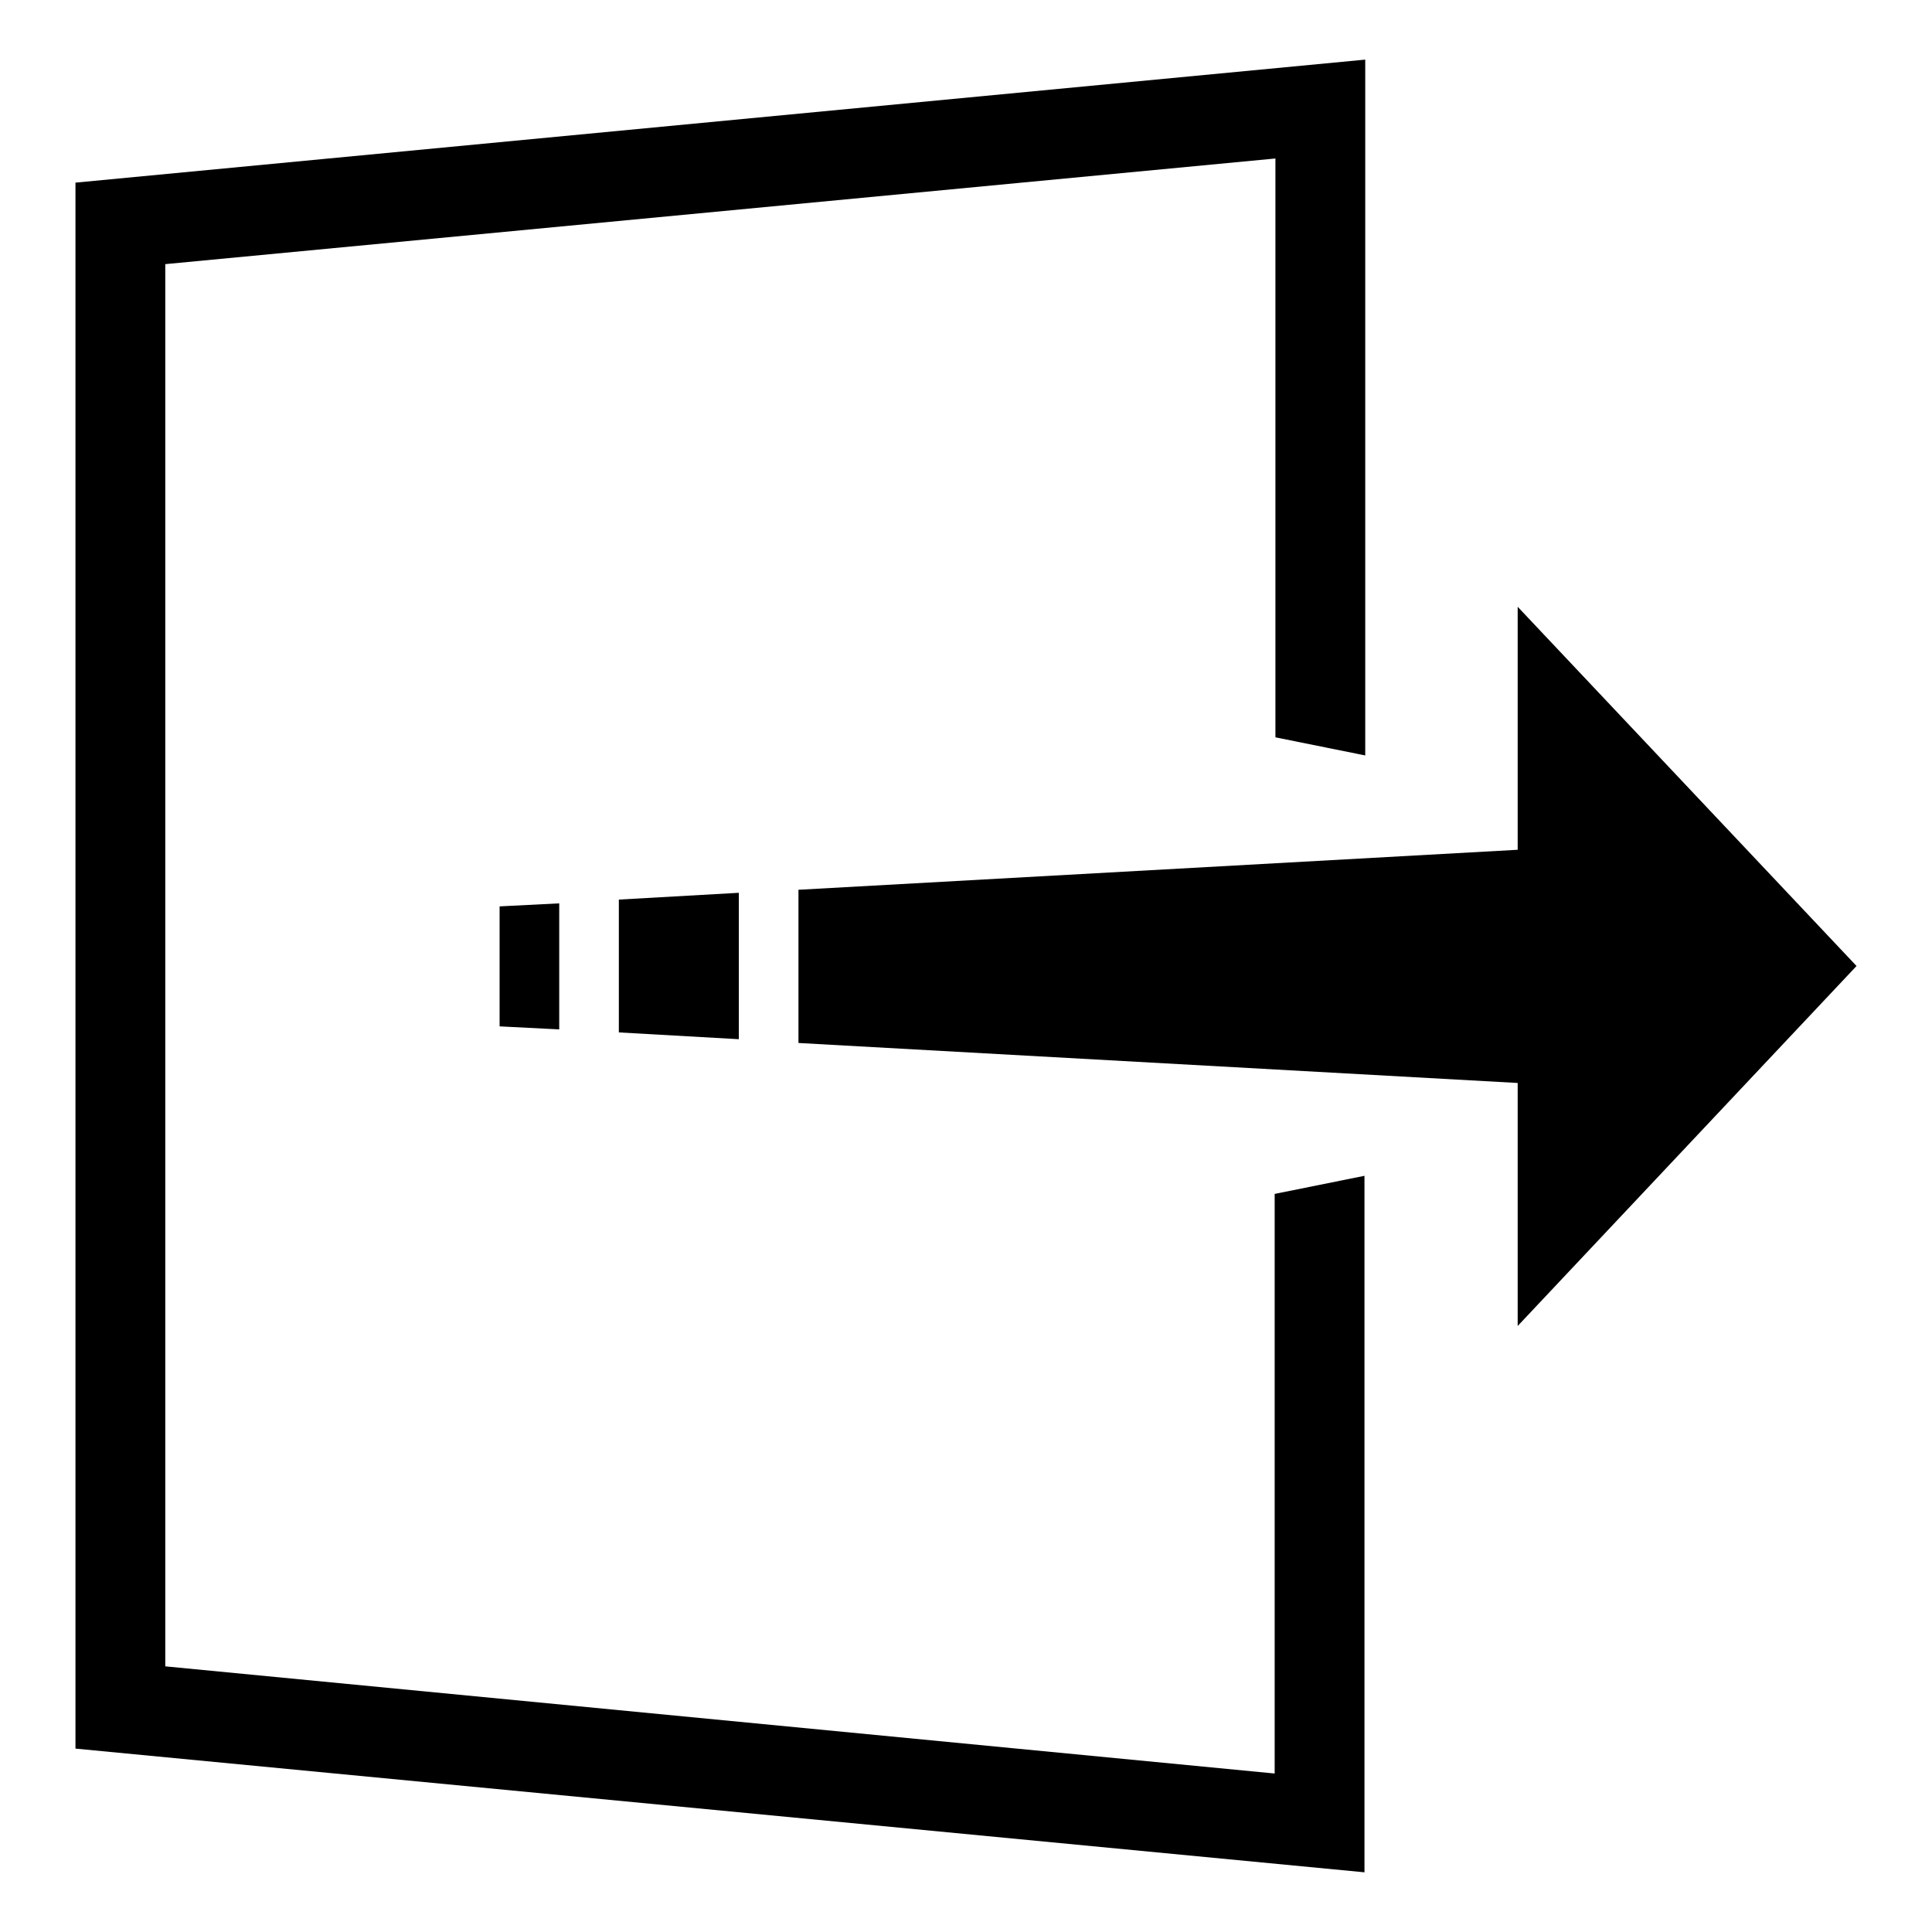
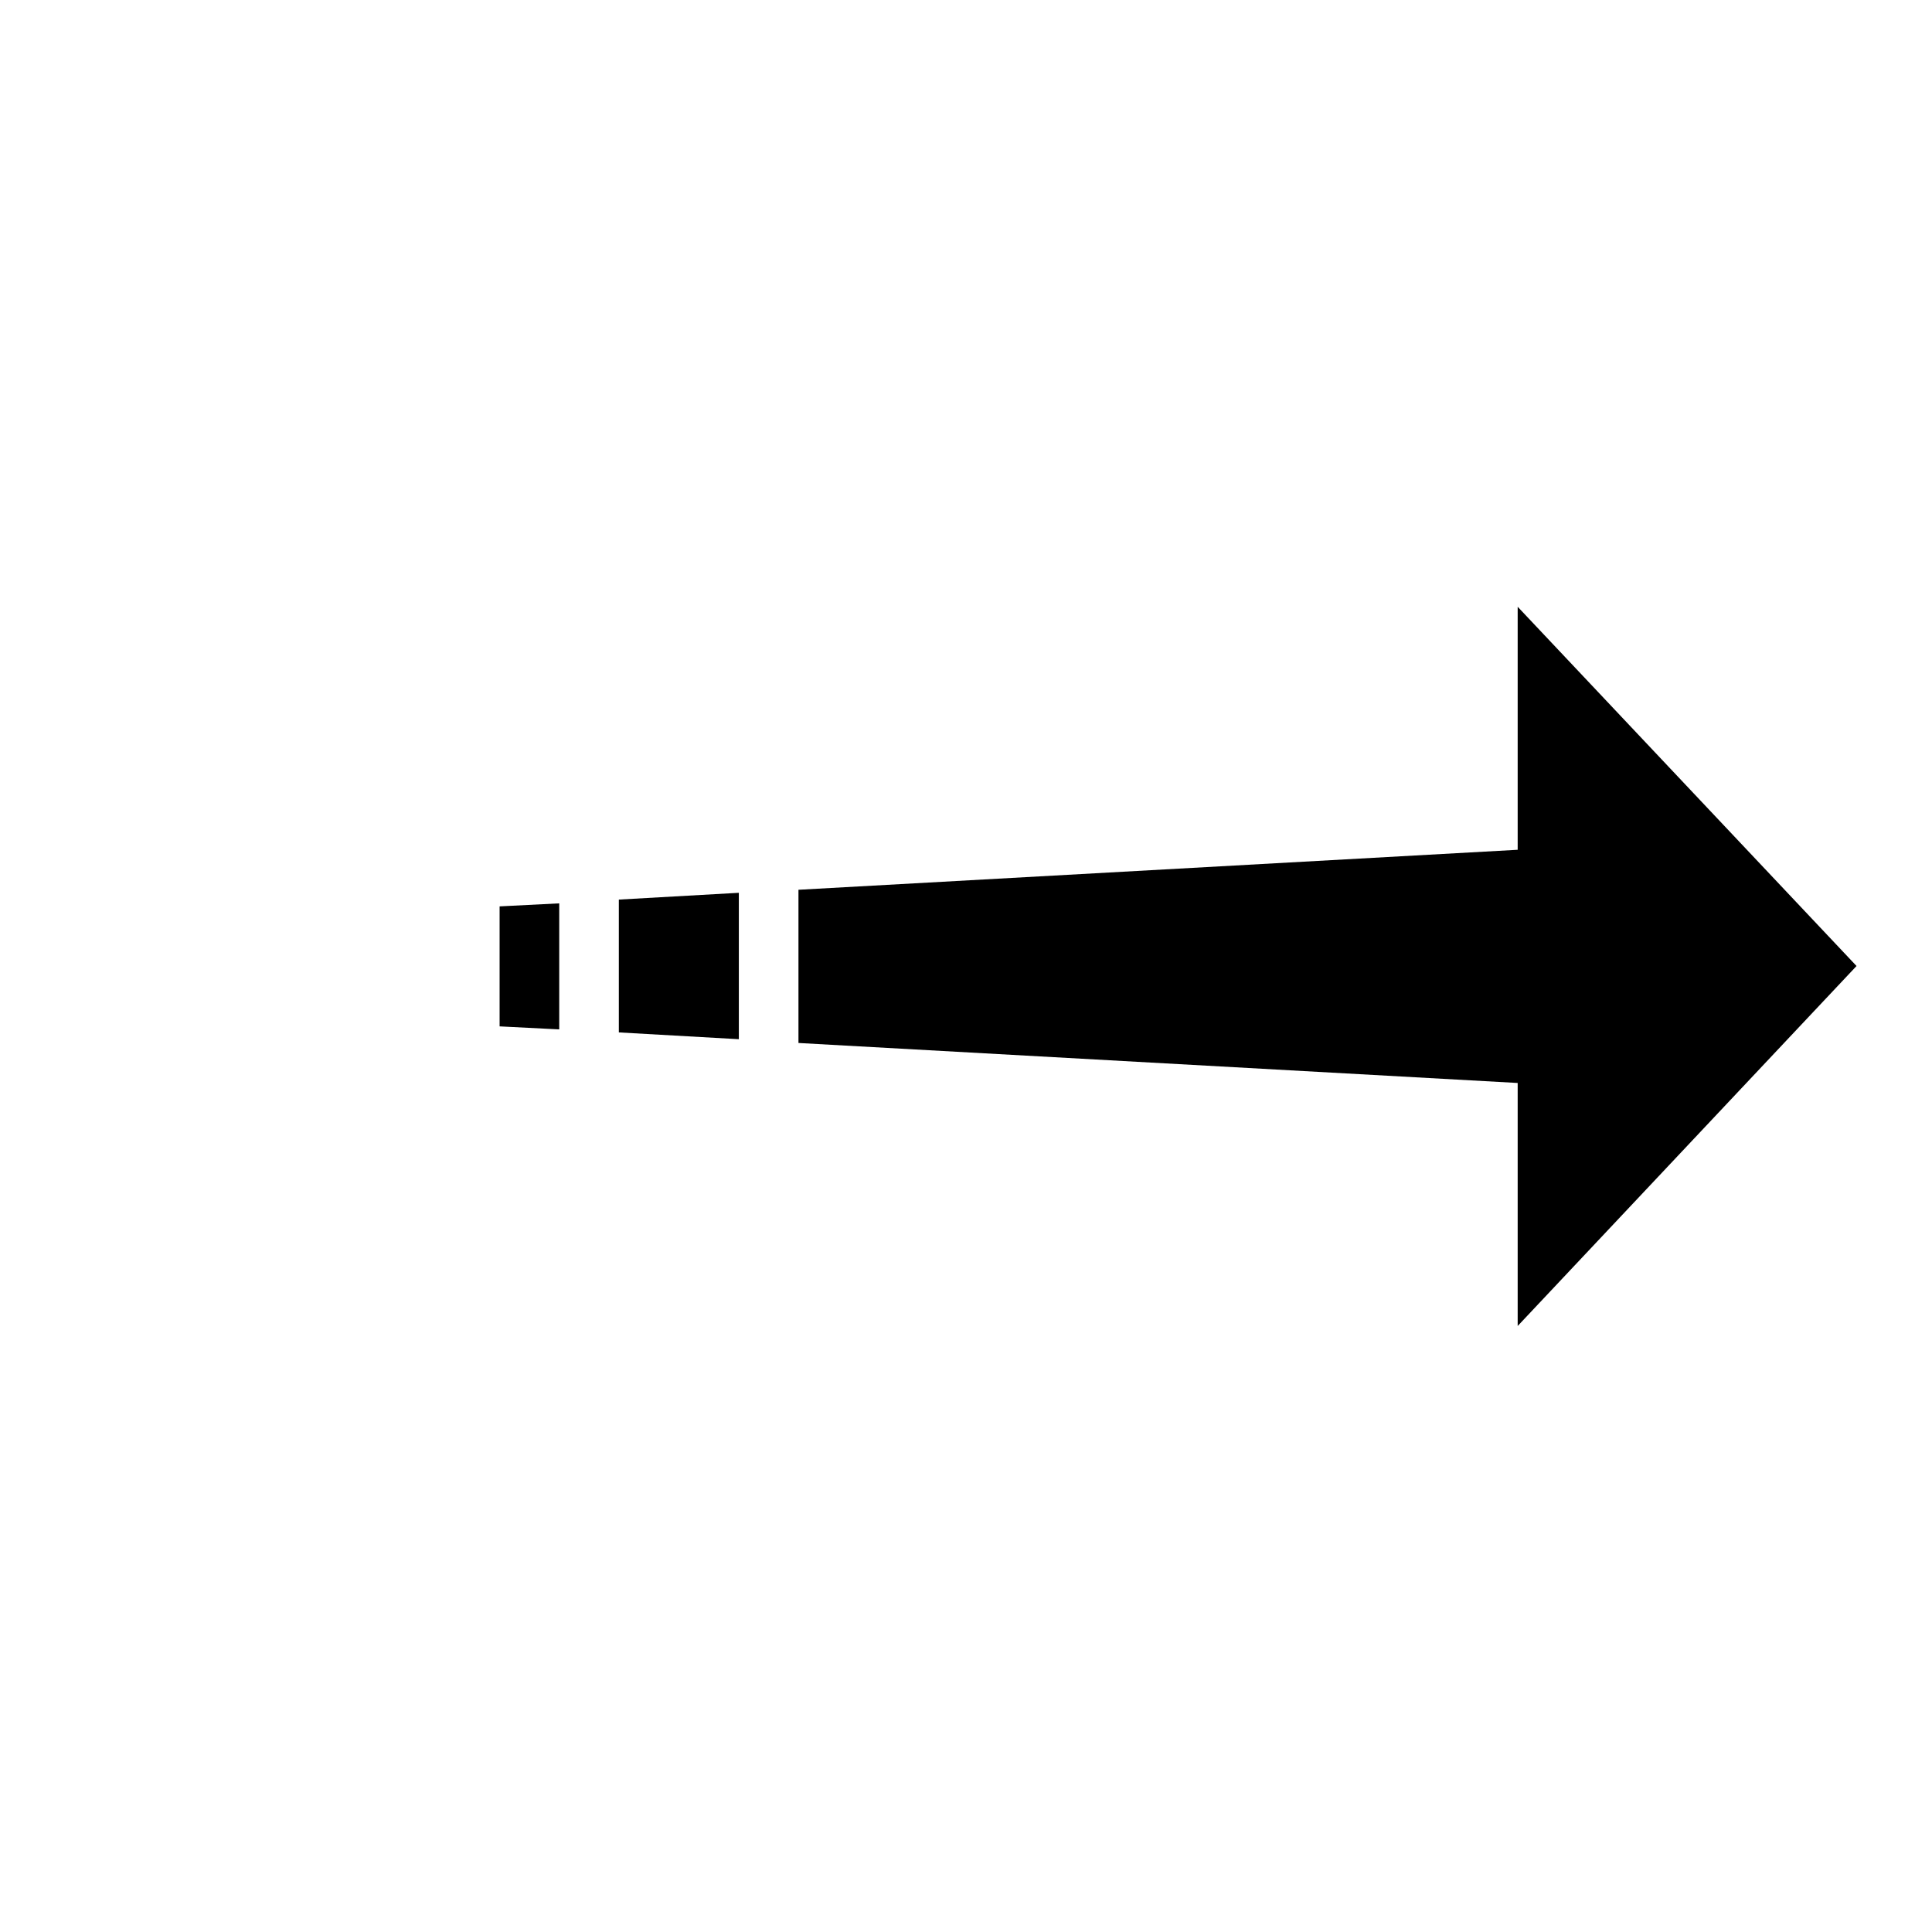
<svg xmlns="http://www.w3.org/2000/svg" version="1.1" x="0px" y="0px" viewBox="0 0 256 256" enable-background="new 0 0 256 256" xml:space="preserve">
  <g>
-     <path fill="#000000" d="M180.9,248.1L10,231.7V24.2L180.9,7.9v92.2l-11.9-2.4V21L21.9,35v185.8l147,14.2v-76.8l11.9-2.4V248.1z" />
    <path fill="#000000" d="M74.1,136.4v-16.7l-7.9,0.4V136L74.1,136.4z M97.9,137.7v-19.4L82,119.2v17.6L97.9,137.7z M246,128 l-44.9-47.6v32.2l-95.3,5.3v20.3l95.3,5.3v32.2L246,128z" />
  </g>
</svg>